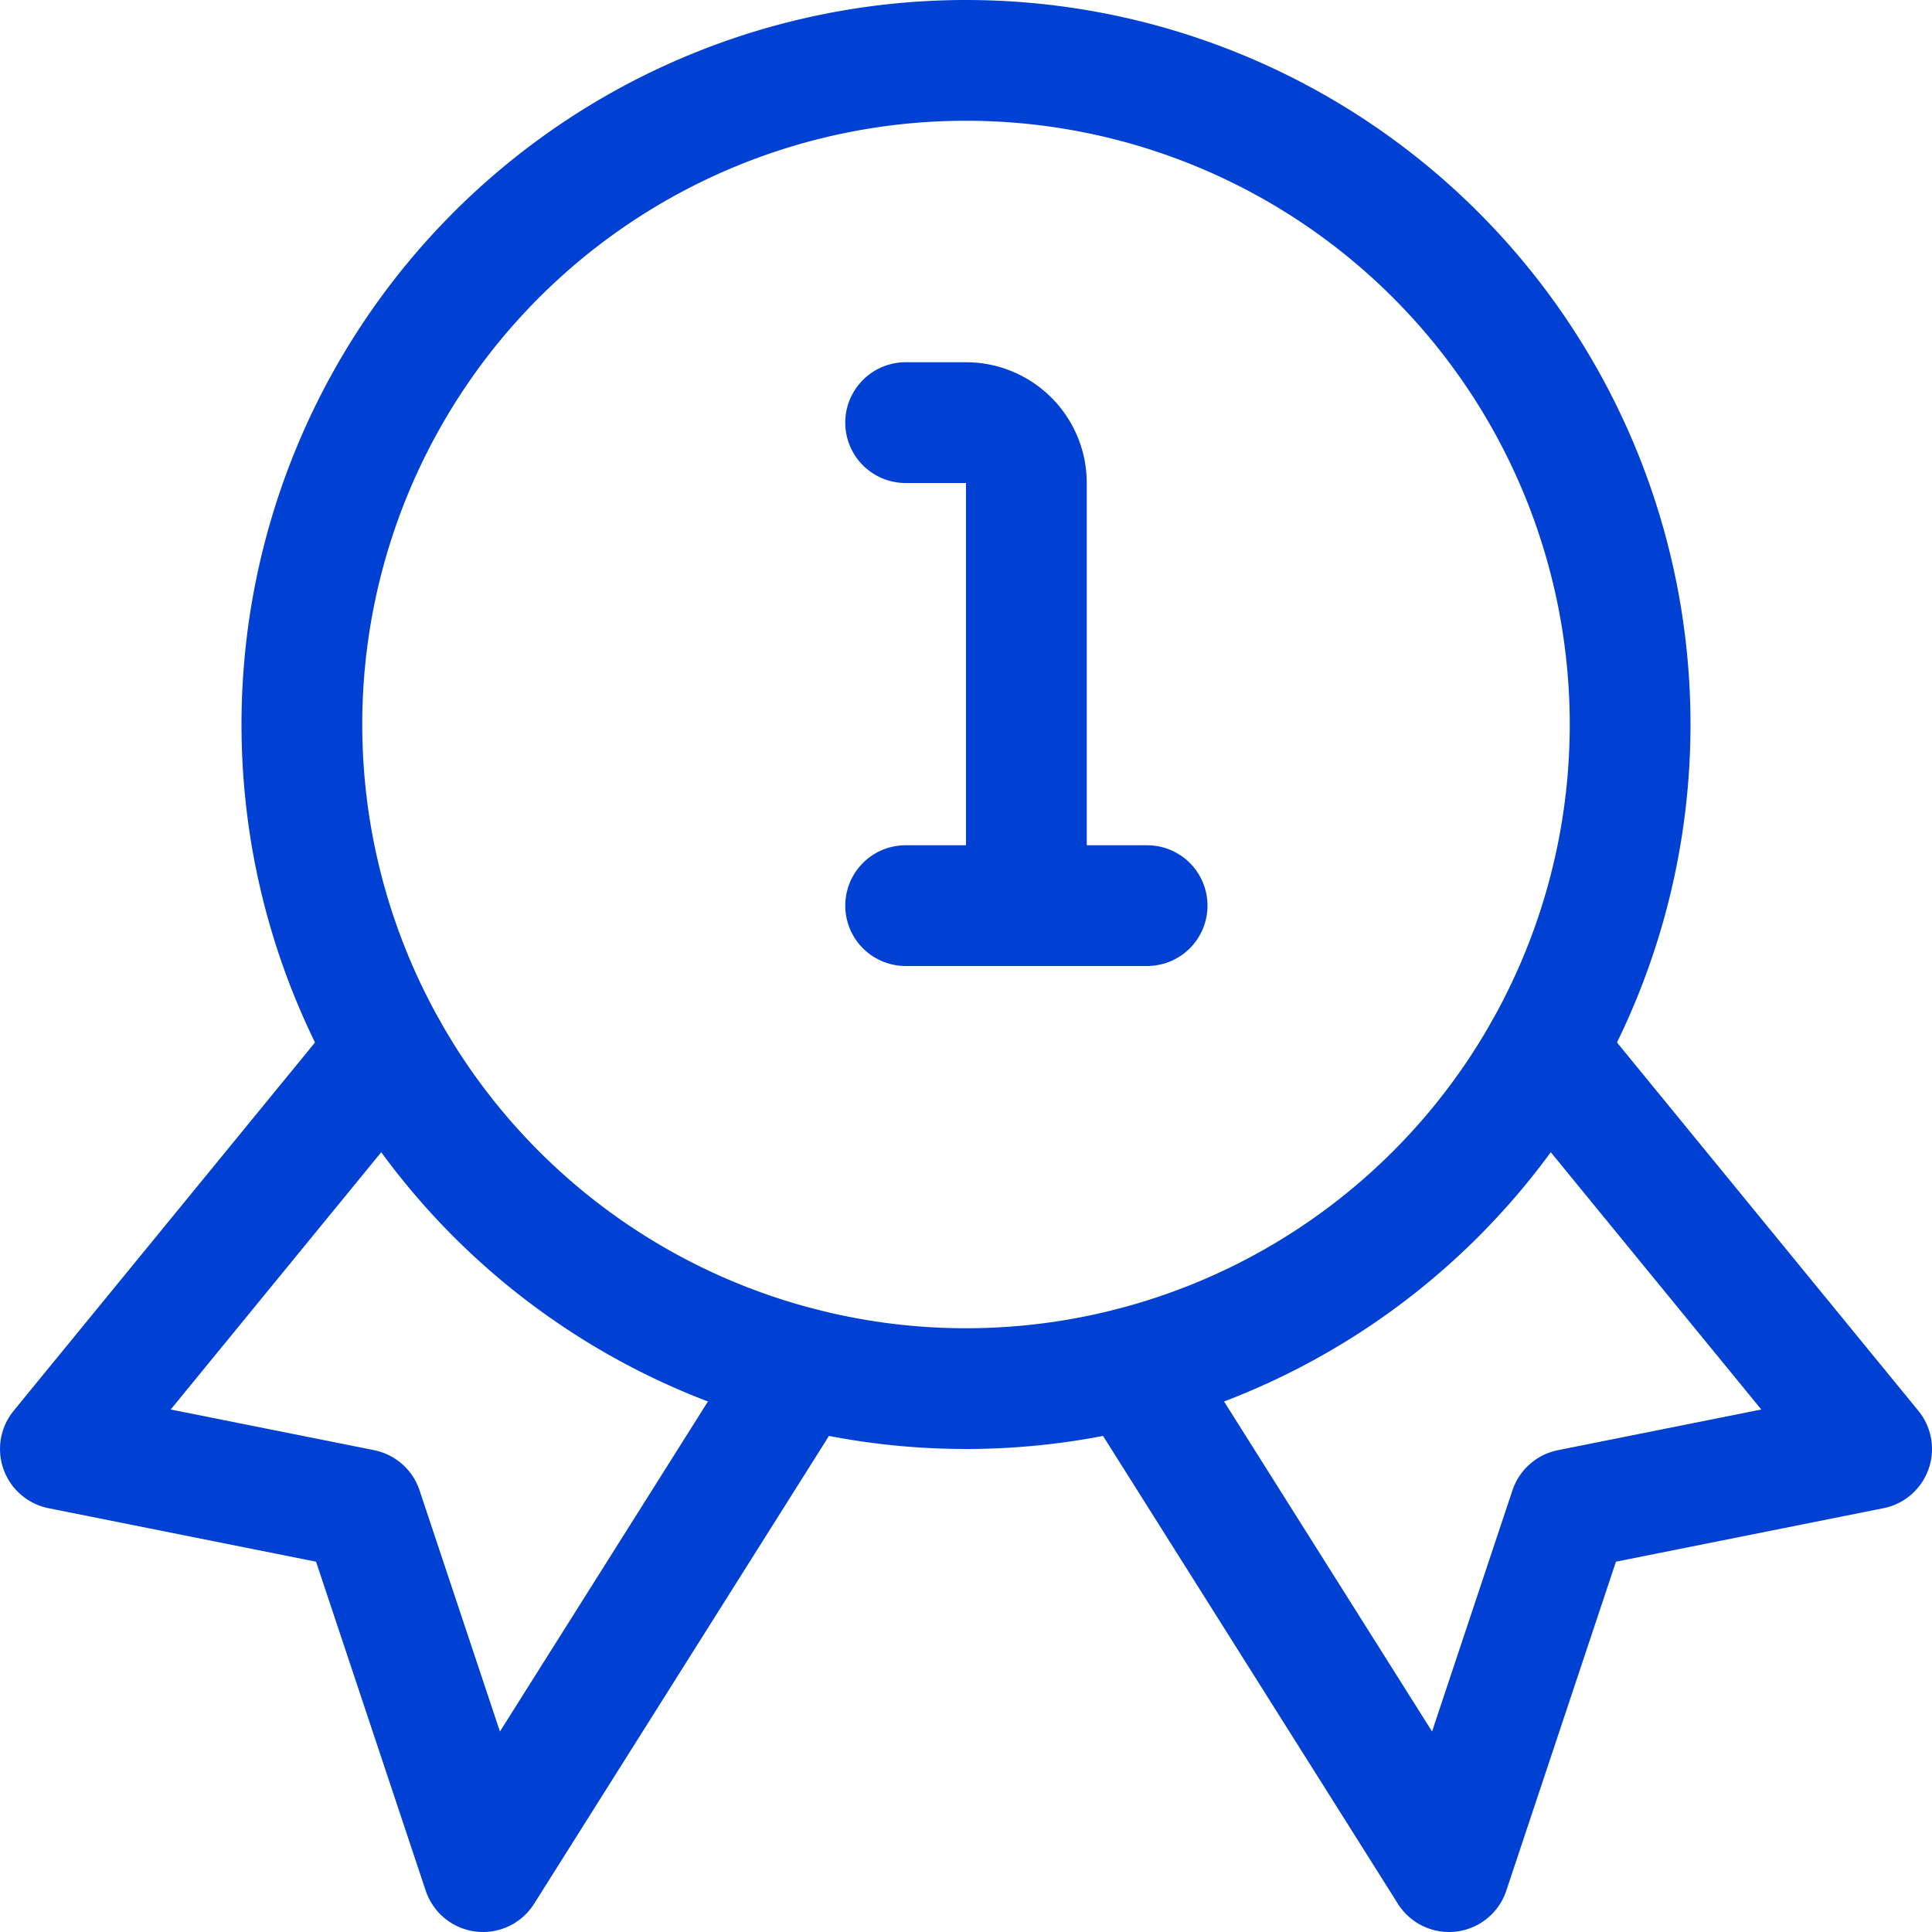
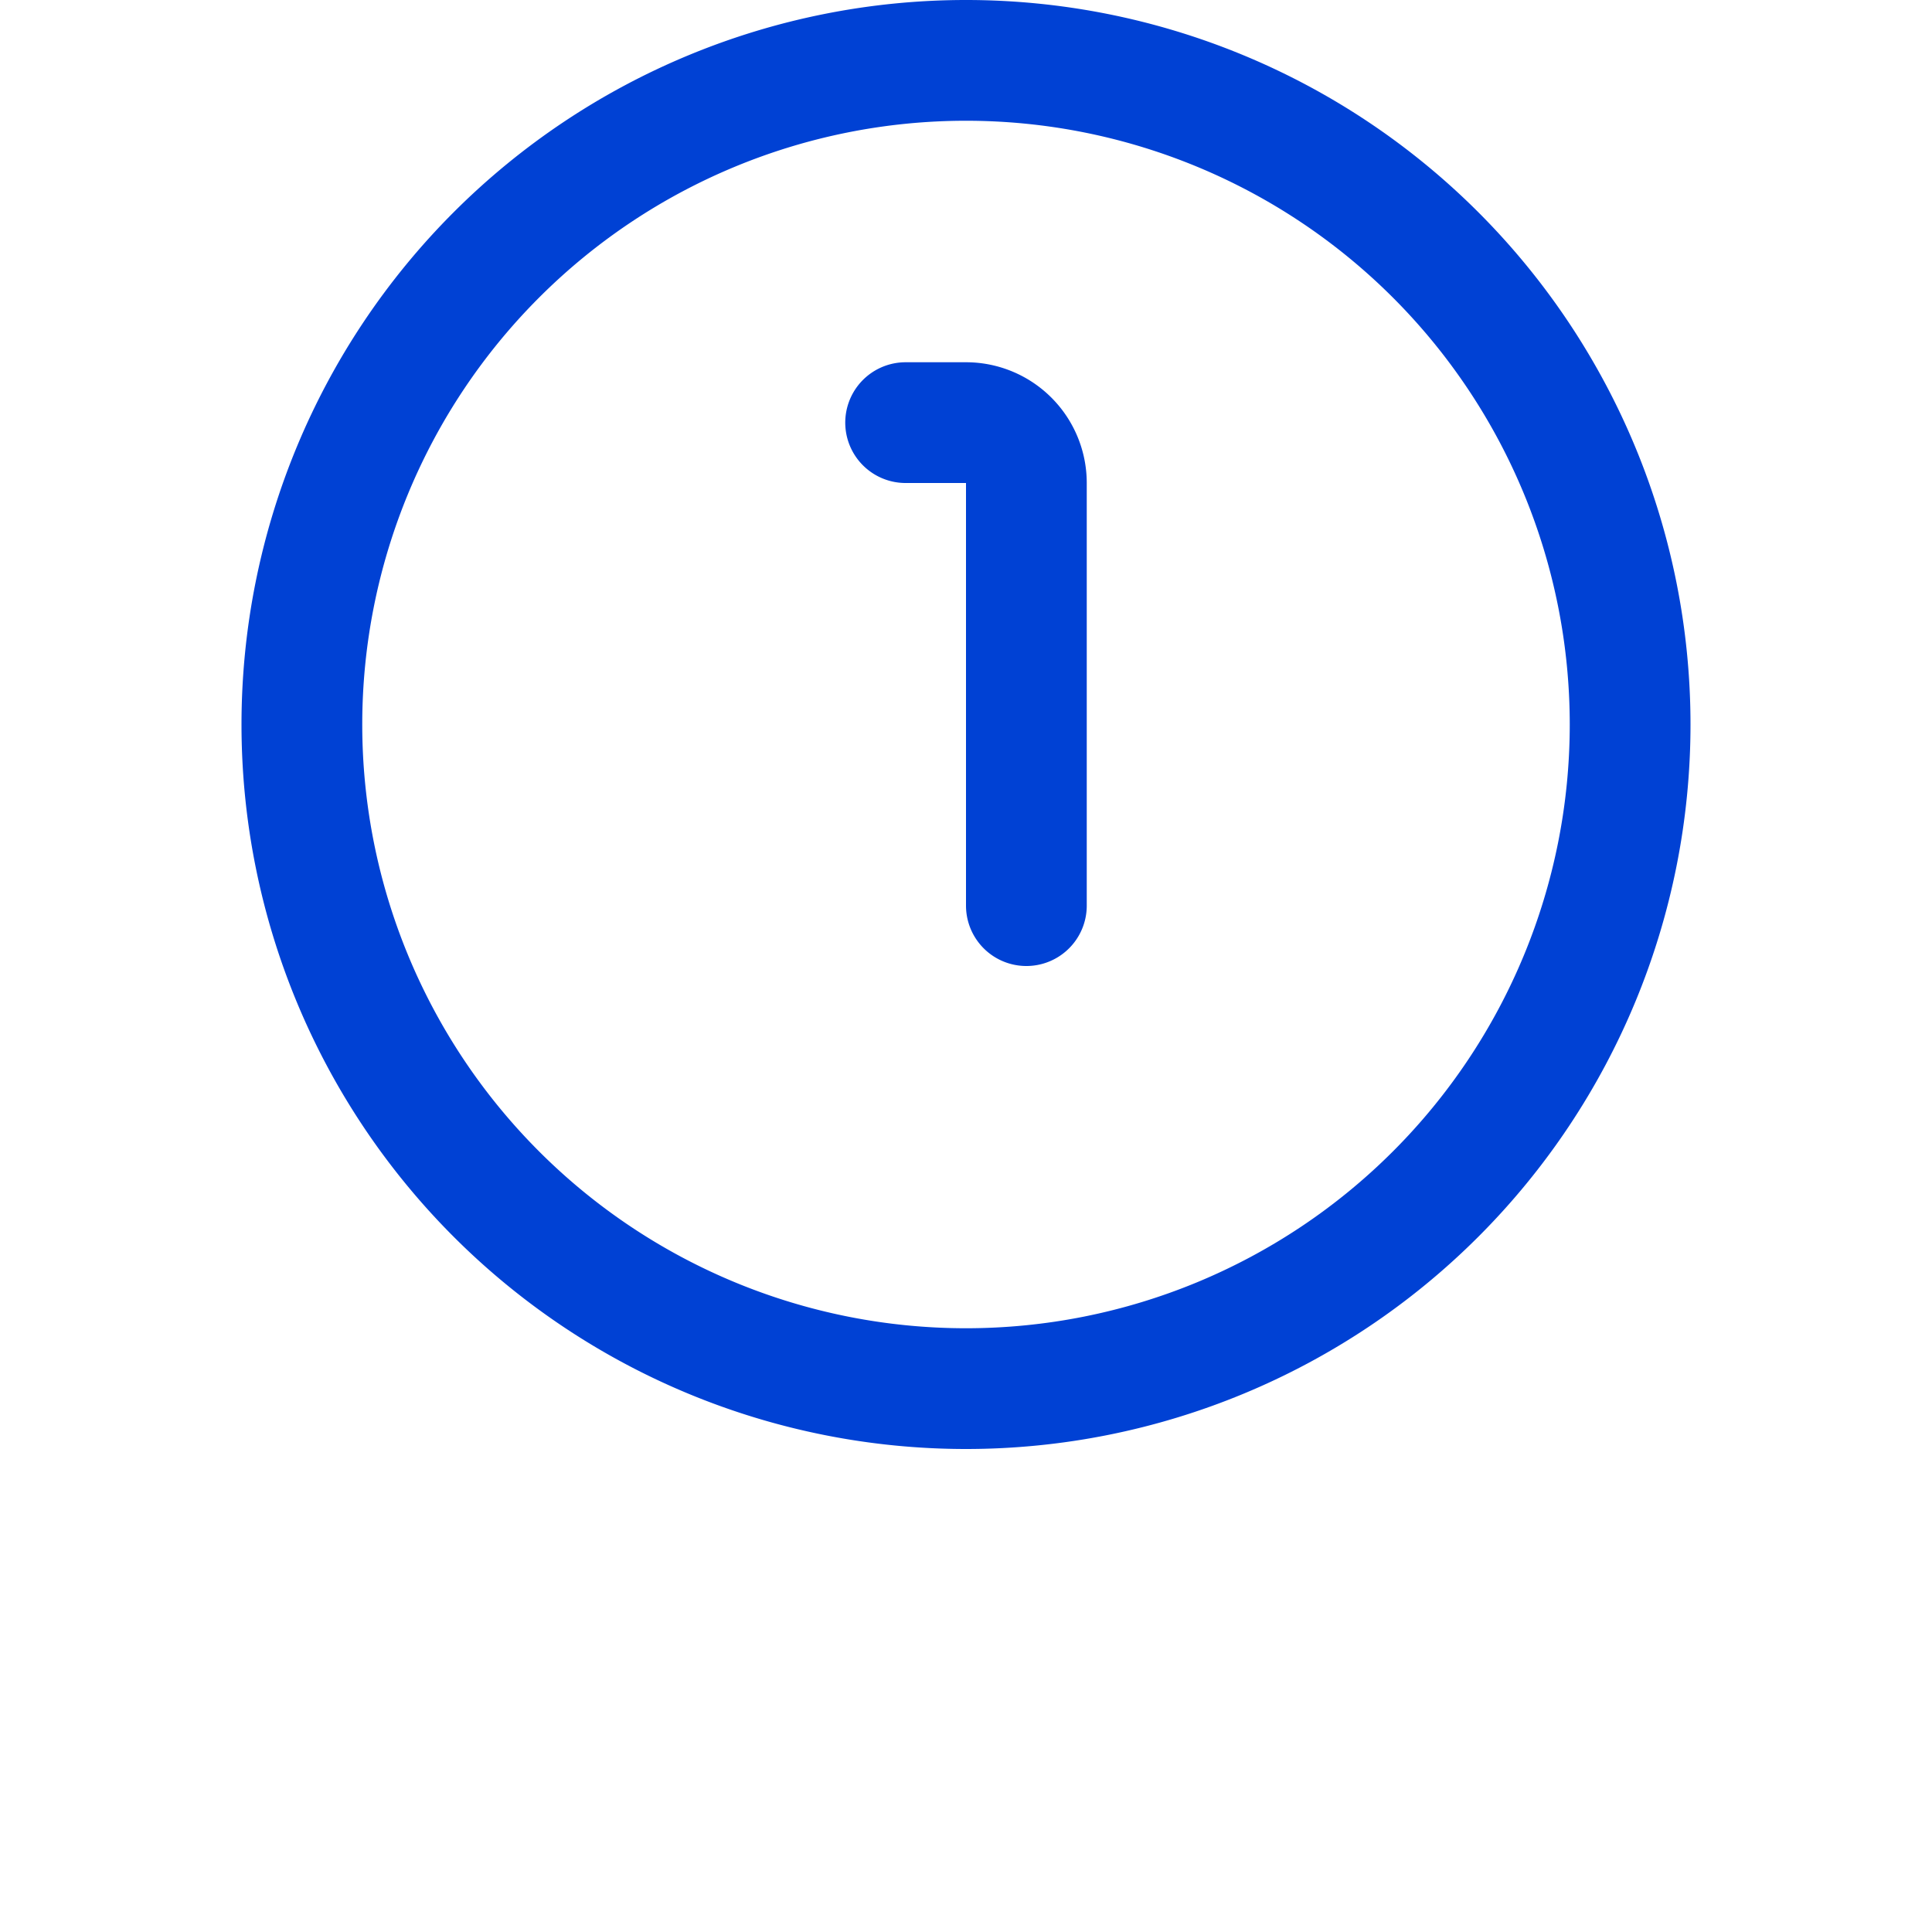
<svg xmlns="http://www.w3.org/2000/svg" viewBox="0 0 24 24" stroke-width="1.5" height="180" width="180">
-   <path d="M4.807 13.042L0.75 18 4.5 18.75 6 23.25 9.944 16.992" fill="none" stroke="#0041d4" stroke-linecap="round" stroke-linejoin="round" />
-   <path d="M19.193 13.042L23.25 18 19.5 18.75 18 23.25 14.056 16.992" fill="none" stroke="#0041d4" stroke-linecap="round" stroke-linejoin="round" />
-   <path d="M3.750 9.000 A8.250 8.250 0 1 0 20.250 9.000 A8.250 8.250 0 1 0 3.750 9.000 Z" fill="none" stroke="#0041d4" stroke-linecap="round" stroke-linejoin="round" />
+   <path d="M3.750 9.000 A8.250 8.250 0 1 0 20.250 9.000 A8.250 8.250 0 1 0 3.750 9.000 " fill="none" stroke="#0041d4" stroke-linecap="round" stroke-linejoin="round" />
  <path d="M11.25,5.25H12a.75.75,0,0,1,.75.75v5.25" fill="none" stroke="#0041d4" stroke-linecap="round" stroke-linejoin="round" />
-   <path d="M11.25 11.25L14.25 11.25" fill="none" stroke="#0041d4" stroke-linecap="round" stroke-linejoin="round" />
</svg>